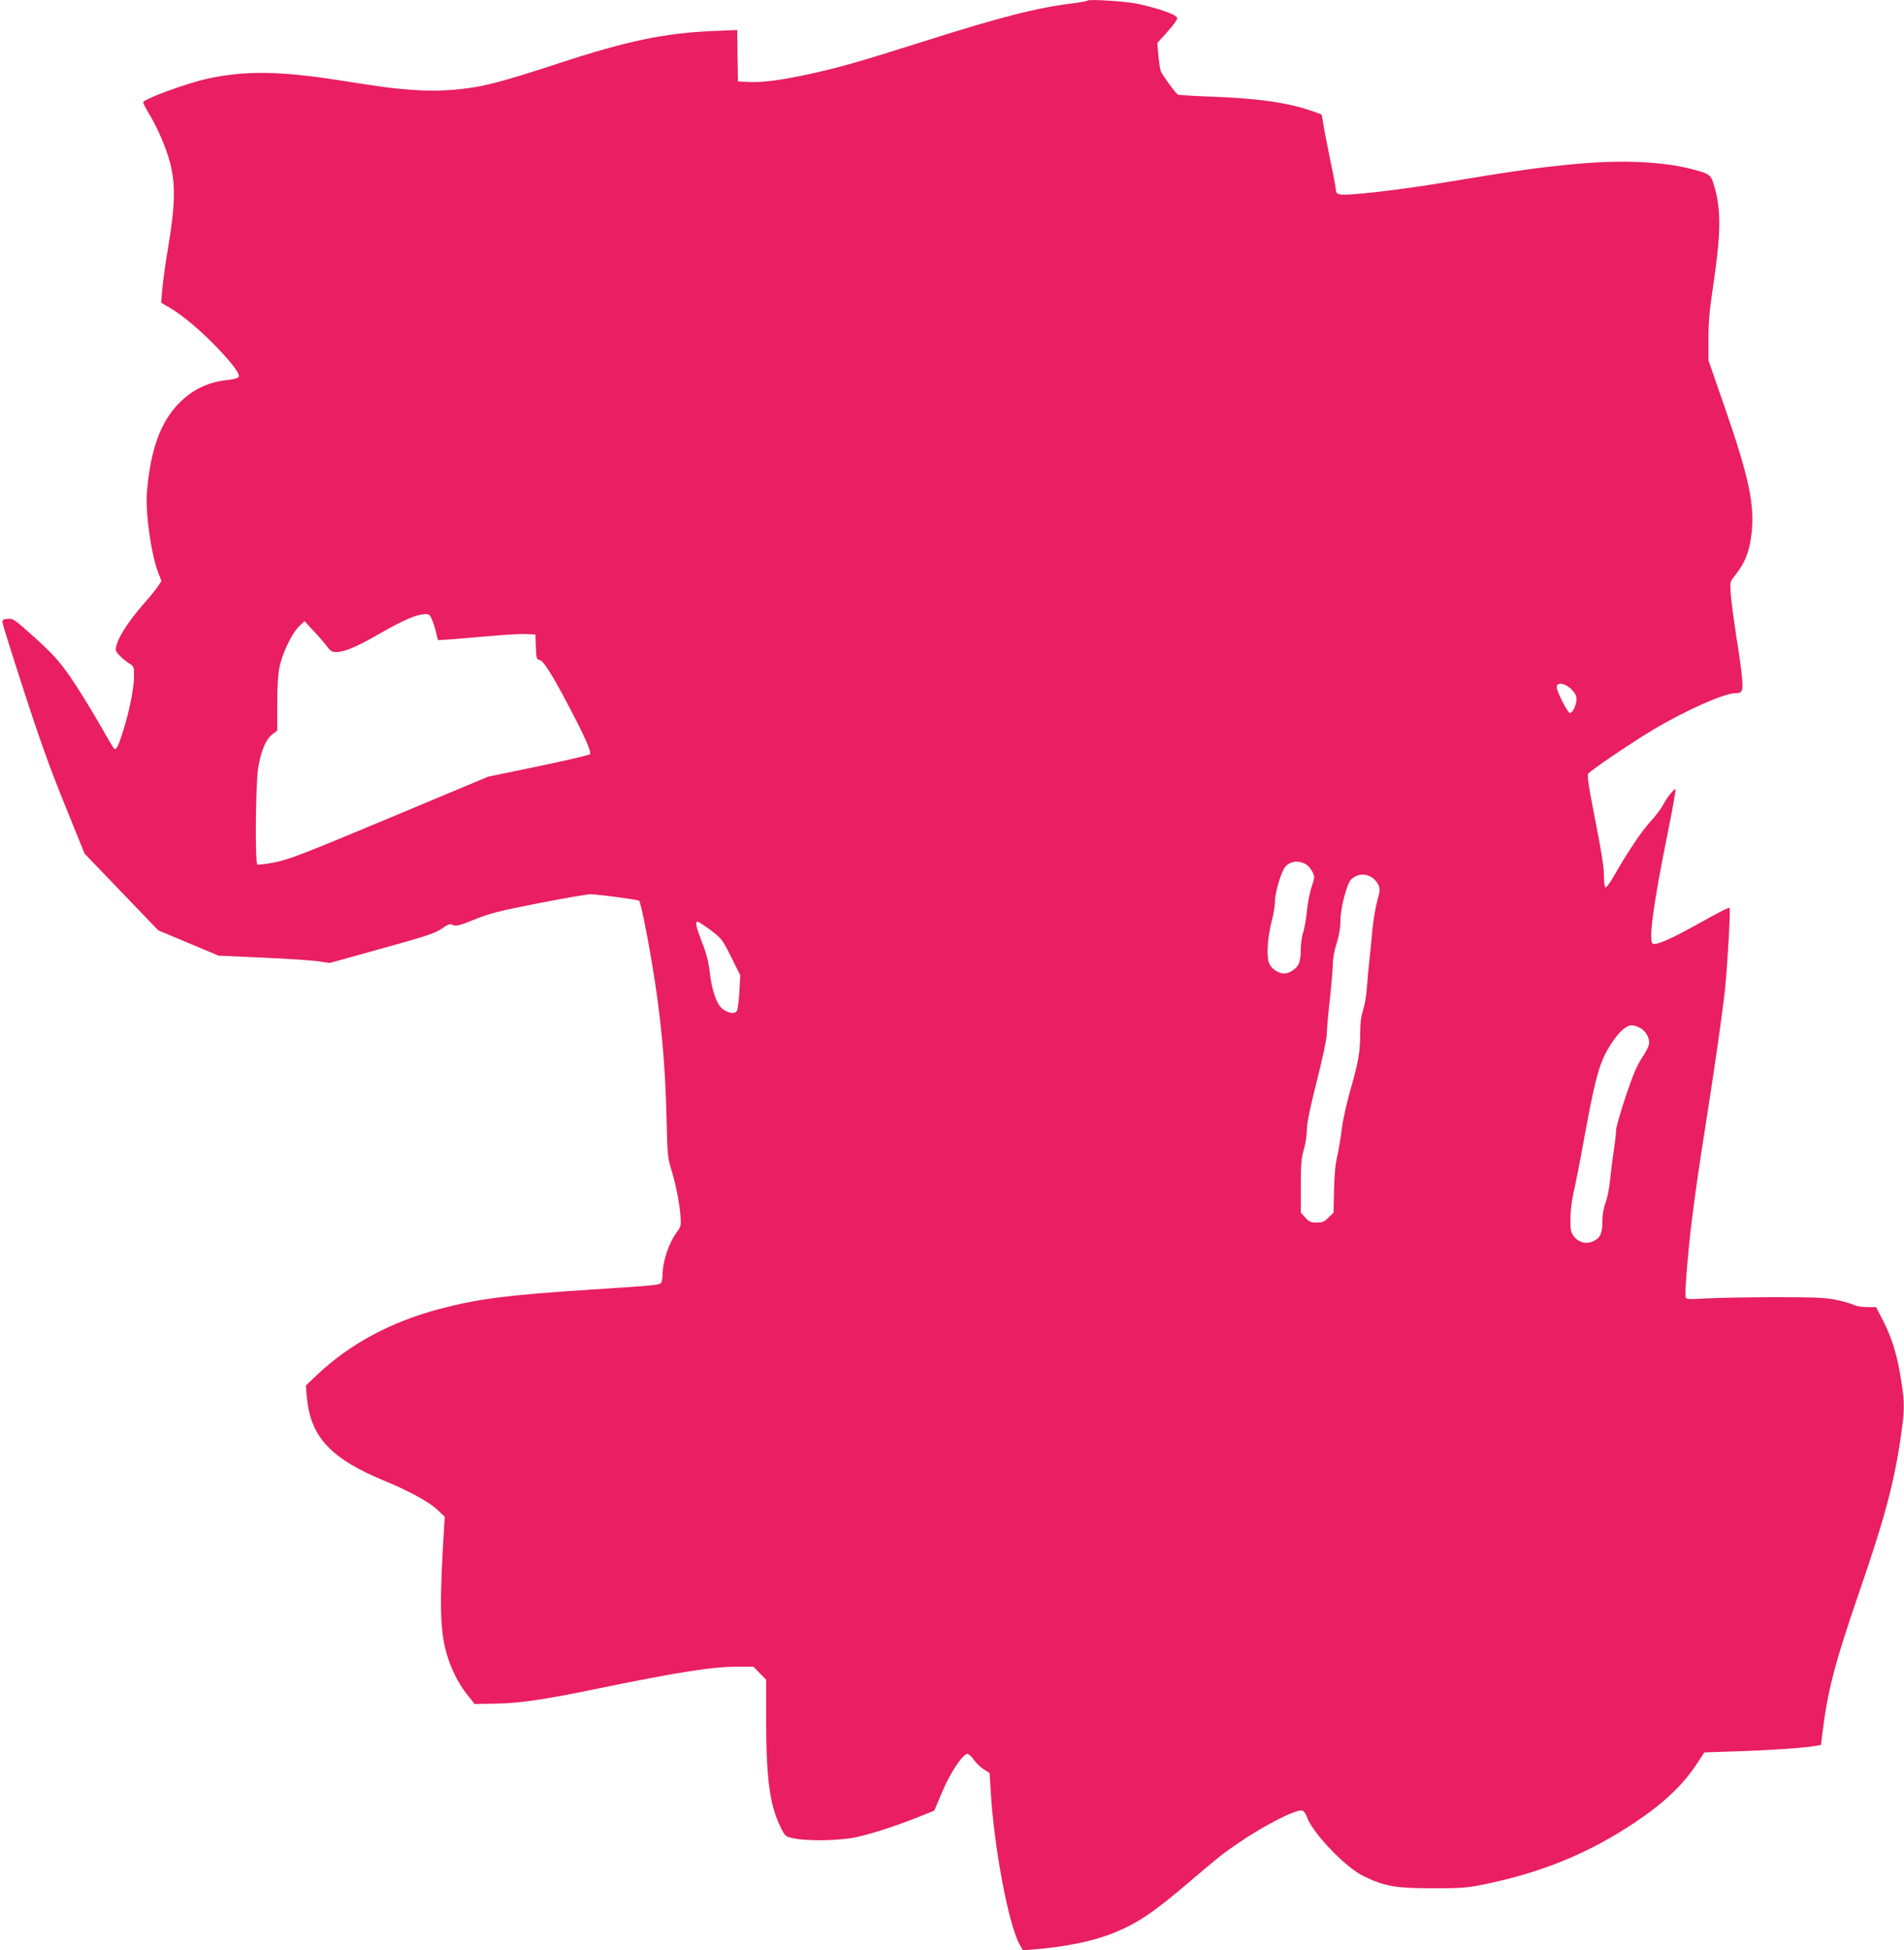
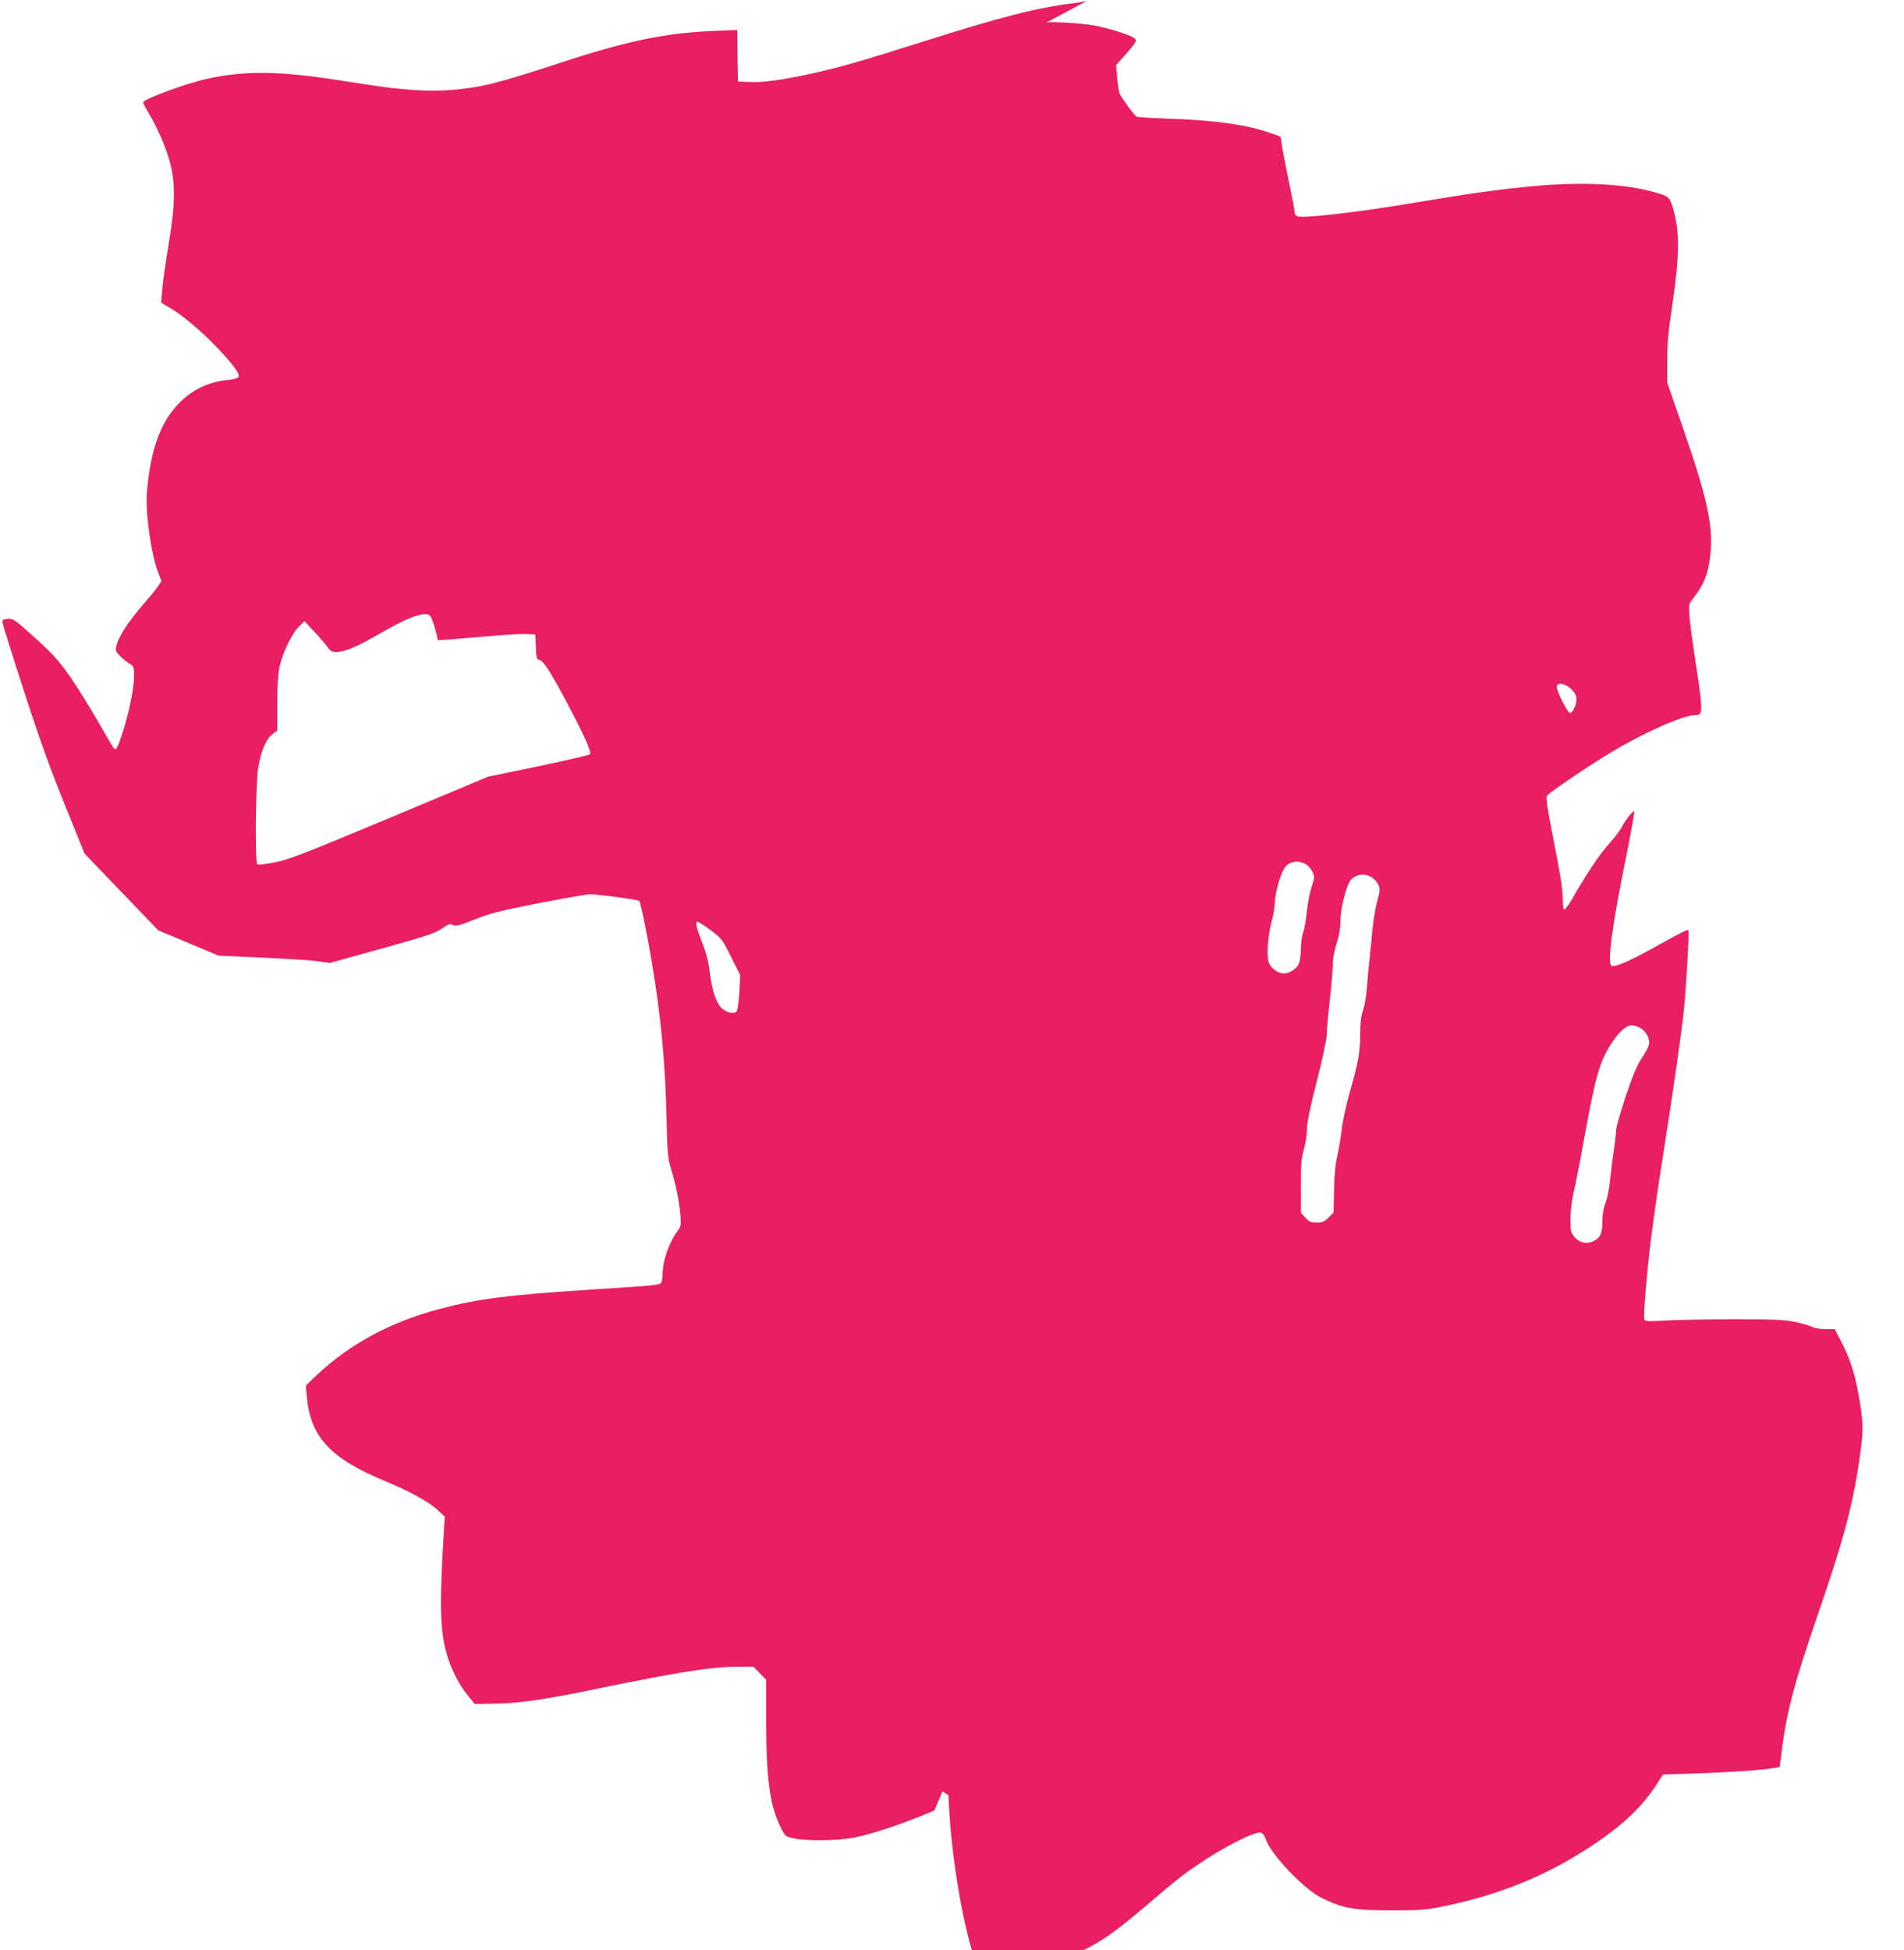
<svg xmlns="http://www.w3.org/2000/svg" version="1.0" width="1250pt" height="1280pt" viewBox="0 0 1250 1280" preserveAspectRatio="xMidYMid meet">
  <g transform="translate(0,1280) scale(0.1,-0.1)" fill="#e91e63" stroke="none">
-     <path d="M7139 12796 c-3 -4 -44 -11 -90 -17 -238 -29 -472 -88 -979 -249 -439 -139 -550 -170 -746 -214 -194 -42 -316 -59 -409 -54 l-70 3 -3 169 -2 169 -148 -6 c-324 -13 -571 -64 -1022 -212 -407 -133 -514 -160 -703 -175 -85 -7 -165 -7 -262 0 -139 11 -170 15 -485 64 -385 60 -612 63 -855 10 -140 -30 -425 -135 -425 -156 0 -6 16 -37 35 -69 59 -97 116 -229 142 -329 36 -142 33 -279 -11 -540 -19 -113 -37 -244 -41 -291 l-7 -86 53 -31 c82 -47 204 -149 309 -258 105 -110 155 -176 147 -197 -3 -9 -29 -17 -70 -21 -128 -13 -230 -61 -318 -149 -124 -124 -190 -304 -214 -583 -12 -134 26 -408 74 -534 l21 -54 -24 -36 c-13 -19 -49 -64 -81 -100 -124 -141 -195 -257 -195 -316 0 -16 49 -65 92 -91 26 -16 28 -22 28 -81 0 -78 -31 -232 -72 -361 -31 -99 -44 -125 -58 -116 -5 3 -52 83 -106 178 -54 94 -137 228 -185 297 -73 104 -111 146 -229 253 -133 120 -144 128 -178 125 -30 -2 -37 -7 -36 -23 1 -11 64 -214 141 -450 102 -315 174 -516 269 -749 l129 -319 242 -252 242 -252 198 -83 198 -83 290 -13 c160 -7 324 -18 365 -24 l75 -11 342 95 c289 80 349 100 393 130 44 30 54 34 75 24 20 -9 43 -3 142 37 100 40 163 56 418 106 165 32 318 59 340 59 55 -1 313 -35 321 -43 10 -10 50 -204 83 -402 60 -354 89 -666 97 -1025 5 -228 8 -263 29 -330 31 -101 54 -214 62 -304 5 -68 4 -76 -19 -107 -56 -75 -97 -194 -98 -284 0 -22 -4 -46 -8 -53 -12 -18 -27 -19 -462 -47 -554 -36 -737 -60 -990 -126 -323 -85 -593 -230 -811 -436 l-71 -68 6 -72 c24 -267 156 -408 521 -558 150 -62 282 -134 335 -184 l50 -47 -5 -79 c-30 -486 -27 -662 16 -815 27 -99 79 -204 138 -276 l47 -59 130 2 c161 2 333 27 679 99 536 110 752 144 925 144 l96 0 42 -43 42 -43 0 -267 c0 -380 24 -557 93 -697 32 -65 32 -65 87 -77 91 -19 295 -16 404 6 101 21 270 75 426 138 l94 38 53 126 c53 124 130 241 163 246 8 2 27 -15 42 -37 15 -22 45 -50 66 -64 l39 -24 7 -119 c22 -369 117 -877 190 -1007 l21 -38 65 5 c219 18 397 54 533 110 156 63 257 131 492 331 192 164 221 187 325 258 170 117 383 225 420 213 10 -3 24 -22 30 -41 35 -104 254 -333 373 -390 141 -67 206 -78 447 -79 186 0 231 3 330 23 383 77 698 205 1000 407 198 132 322 251 416 396 l43 66 213 7 c215 7 439 22 513 35 l40 7 7 59 c36 298 82 474 248 956 159 461 223 697 266 988 29 200 30 236 4 399 -26 162 -59 269 -117 382 l-46 90 -59 0 c-32 0 -71 6 -87 14 -15 8 -65 23 -112 33 -71 15 -135 18 -404 18 -176 0 -379 -4 -451 -8 -116 -7 -132 -6 -138 8 -7 20 18 330 45 535 25 193 41 306 85 585 62 394 113 751 129 902 17 168 37 524 30 532 -6 6 -46 -14 -235 -119 -156 -86 -244 -124 -268 -115 -31 12 1 254 93 708 34 169 59 307 55 307 -13 0 -59 -59 -82 -104 -11 -22 -48 -71 -82 -108 -58 -63 -153 -204 -245 -366 -23 -40 -46 -70 -52 -67 -5 4 -9 39 -9 78 1 49 -18 167 -57 363 -46 237 -55 295 -45 307 21 24 277 198 417 282 212 128 474 245 549 245 44 0 50 13 43 97 -3 43 -20 164 -37 268 -16 105 -33 229 -37 278 -6 86 -6 88 24 125 70 88 98 159 112 280 21 189 -16 365 -172 817 l-111 320 0 140 c0 108 7 189 32 355 51 345 52 499 4 656 -20 68 -29 74 -149 105 -188 48 -451 60 -743 34 -243 -22 -416 -46 -860 -120 -324 -54 -659 -92 -705 -81 -17 4 -25 13 -25 29 0 12 -16 99 -36 192 -19 94 -40 199 -45 234 -5 36 -11 66 -13 69 -2 2 -36 14 -74 27 -155 53 -359 81 -659 91 -111 4 -205 10 -210 13 -17 11 -103 129 -112 153 -5 12 -12 60 -16 104 l-7 82 50 55 c28 31 59 68 68 83 17 25 17 27 -1 40 -28 21 -166 64 -257 81 -86 16 -309 29 -319 19z m-4303 -4063 c9 -20 21 -59 27 -86 l12 -49 95 6 c52 4 169 14 260 22 91 8 192 14 225 12 l60 -3 3 -82 c3 -75 5 -82 24 -85 25 -4 80 -90 192 -303 107 -203 151 -304 139 -316 -6 -6 -159 -41 -339 -79 l-329 -68 -650 -272 c-569 -238 -663 -274 -753 -291 -56 -11 -107 -17 -112 -14 -17 11 -12 525 5 635 19 112 51 189 94 221 l31 23 0 172 c0 115 5 197 15 246 19 91 82 222 129 267 l35 34 63 -68 c35 -37 74 -83 87 -101 19 -27 31 -34 58 -34 56 0 135 34 295 126 150 86 236 122 291 123 23 1 31 -6 43 -36z m7480 -457 c24 -24 34 -43 34 -65 0 -38 -25 -91 -43 -91 -15 0 -87 141 -87 170 0 35 56 26 96 -14z m-1738 -1152 c12 -8 30 -30 39 -48 15 -32 14 -38 -6 -97 -12 -35 -26 -107 -31 -159 -5 -52 -16 -115 -24 -139 -9 -24 -16 -75 -16 -113 0 -42 -6 -80 -15 -98 -17 -32 -61 -60 -95 -60 -35 0 -79 28 -96 62 -21 41 -14 168 15 282 12 44 21 101 21 127 0 48 30 161 57 212 27 53 95 67 151 31z m428 -83 c17 -10 36 -33 44 -50 11 -28 10 -41 -8 -104 -11 -40 -26 -126 -32 -192 -6 -66 -15 -156 -20 -200 -5 -44 -12 -123 -16 -175 -3 -52 -15 -120 -25 -150 -13 -38 -19 -82 -19 -150 0 -125 -12 -193 -66 -380 -24 -85 -49 -198 -55 -250 -6 -52 -19 -131 -29 -175 -13 -54 -20 -127 -22 -227 l-3 -148 -33 -32 c-27 -28 -40 -33 -78 -33 -39 0 -50 5 -75 33 l-29 32 0 173 c0 142 3 184 20 242 11 38 20 97 20 131 0 42 20 140 65 317 36 141 65 278 65 304 0 26 9 129 20 227 11 99 20 205 20 237 0 34 10 90 25 136 17 53 25 101 25 149 0 80 40 236 68 268 36 39 91 46 138 17z m-4340 -347 c72 -55 77 -61 134 -176 l60 -120 -6 -111 c-4 -62 -11 -118 -17 -124 -15 -20 -50 -15 -88 10 -42 28 -76 121 -90 250 -7 63 -22 121 -50 191 -40 104 -47 136 -29 136 6 0 44 -25 86 -56z m6099 -640 c40 -19 70 -74 60 -112 -3 -15 -25 -56 -49 -92 -31 -47 -59 -115 -104 -250 -34 -102 -62 -200 -62 -218 0 -17 -7 -78 -15 -135 -9 -56 -20 -145 -25 -197 -5 -52 -19 -119 -30 -148 -13 -33 -20 -76 -20 -117 0 -78 -12 -108 -55 -130 -44 -24 -96 -14 -129 26 -23 28 -26 39 -26 116 0 50 8 119 19 167 11 44 48 232 81 416 69 374 97 466 178 584 47 69 91 106 125 106 11 0 34 -7 52 -16z" />
+     <path d="M7139 12796 c-3 -4 -44 -11 -90 -17 -238 -29 -472 -88 -979 -249 -439 -139 -550 -170 -746 -214 -194 -42 -316 -59 -409 -54 l-70 3 -3 169 -2 169 -148 -6 c-324 -13 -571 -64 -1022 -212 -407 -133 -514 -160 -703 -175 -85 -7 -165 -7 -262 0 -139 11 -170 15 -485 64 -385 60 -612 63 -855 10 -140 -30 -425 -135 -425 -156 0 -6 16 -37 35 -69 59 -97 116 -229 142 -329 36 -142 33 -279 -11 -540 -19 -113 -37 -244 -41 -291 l-7 -86 53 -31 c82 -47 204 -149 309 -258 105 -110 155 -176 147 -197 -3 -9 -29 -17 -70 -21 -128 -13 -230 -61 -318 -149 -124 -124 -190 -304 -214 -583 -12 -134 26 -408 74 -534 l21 -54 -24 -36 c-13 -19 -49 -64 -81 -100 -124 -141 -195 -257 -195 -316 0 -16 49 -65 92 -91 26 -16 28 -22 28 -81 0 -78 -31 -232 -72 -361 -31 -99 -44 -125 -58 -116 -5 3 -52 83 -106 178 -54 94 -137 228 -185 297 -73 104 -111 146 -229 253 -133 120 -144 128 -178 125 -30 -2 -37 -7 -36 -23 1 -11 64 -214 141 -450 102 -315 174 -516 269 -749 l129 -319 242 -252 242 -252 198 -83 198 -83 290 -13 c160 -7 324 -18 365 -24 l75 -11 342 95 c289 80 349 100 393 130 44 30 54 34 75 24 20 -9 43 -3 142 37 100 40 163 56 418 106 165 32 318 59 340 59 55 -1 313 -35 321 -43 10 -10 50 -204 83 -402 60 -354 89 -666 97 -1025 5 -228 8 -263 29 -330 31 -101 54 -214 62 -304 5 -68 4 -76 -19 -107 -56 -75 -97 -194 -98 -284 0 -22 -4 -46 -8 -53 -12 -18 -27 -19 -462 -47 -554 -36 -737 -60 -990 -126 -323 -85 -593 -230 -811 -436 l-71 -68 6 -72 c24 -267 156 -408 521 -558 150 -62 282 -134 335 -184 l50 -47 -5 -79 c-30 -486 -27 -662 16 -815 27 -99 79 -204 138 -276 l47 -59 130 2 c161 2 333 27 679 99 536 110 752 144 925 144 l96 0 42 -43 42 -43 0 -267 c0 -380 24 -557 93 -697 32 -65 32 -65 87 -77 91 -19 295 -16 404 6 101 21 270 75 426 138 l94 38 53 126 l39 -24 7 -119 c22 -369 117 -877 190 -1007 l21 -38 65 5 c219 18 397 54 533 110 156 63 257 131 492 331 192 164 221 187 325 258 170 117 383 225 420 213 10 -3 24 -22 30 -41 35 -104 254 -333 373 -390 141 -67 206 -78 447 -79 186 0 231 3 330 23 383 77 698 205 1000 407 198 132 322 251 416 396 l43 66 213 7 c215 7 439 22 513 35 l40 7 7 59 c36 298 82 474 248 956 159 461 223 697 266 988 29 200 30 236 4 399 -26 162 -59 269 -117 382 l-46 90 -59 0 c-32 0 -71 6 -87 14 -15 8 -65 23 -112 33 -71 15 -135 18 -404 18 -176 0 -379 -4 -451 -8 -116 -7 -132 -6 -138 8 -7 20 18 330 45 535 25 193 41 306 85 585 62 394 113 751 129 902 17 168 37 524 30 532 -6 6 -46 -14 -235 -119 -156 -86 -244 -124 -268 -115 -31 12 1 254 93 708 34 169 59 307 55 307 -13 0 -59 -59 -82 -104 -11 -22 -48 -71 -82 -108 -58 -63 -153 -204 -245 -366 -23 -40 -46 -70 -52 -67 -5 4 -9 39 -9 78 1 49 -18 167 -57 363 -46 237 -55 295 -45 307 21 24 277 198 417 282 212 128 474 245 549 245 44 0 50 13 43 97 -3 43 -20 164 -37 268 -16 105 -33 229 -37 278 -6 86 -6 88 24 125 70 88 98 159 112 280 21 189 -16 365 -172 817 l-111 320 0 140 c0 108 7 189 32 355 51 345 52 499 4 656 -20 68 -29 74 -149 105 -188 48 -451 60 -743 34 -243 -22 -416 -46 -860 -120 -324 -54 -659 -92 -705 -81 -17 4 -25 13 -25 29 0 12 -16 99 -36 192 -19 94 -40 199 -45 234 -5 36 -11 66 -13 69 -2 2 -36 14 -74 27 -155 53 -359 81 -659 91 -111 4 -205 10 -210 13 -17 11 -103 129 -112 153 -5 12 -12 60 -16 104 l-7 82 50 55 c28 31 59 68 68 83 17 25 17 27 -1 40 -28 21 -166 64 -257 81 -86 16 -309 29 -319 19z m-4303 -4063 c9 -20 21 -59 27 -86 l12 -49 95 6 c52 4 169 14 260 22 91 8 192 14 225 12 l60 -3 3 -82 c3 -75 5 -82 24 -85 25 -4 80 -90 192 -303 107 -203 151 -304 139 -316 -6 -6 -159 -41 -339 -79 l-329 -68 -650 -272 c-569 -238 -663 -274 -753 -291 -56 -11 -107 -17 -112 -14 -17 11 -12 525 5 635 19 112 51 189 94 221 l31 23 0 172 c0 115 5 197 15 246 19 91 82 222 129 267 l35 34 63 -68 c35 -37 74 -83 87 -101 19 -27 31 -34 58 -34 56 0 135 34 295 126 150 86 236 122 291 123 23 1 31 -6 43 -36z m7480 -457 c24 -24 34 -43 34 -65 0 -38 -25 -91 -43 -91 -15 0 -87 141 -87 170 0 35 56 26 96 -14z m-1738 -1152 c12 -8 30 -30 39 -48 15 -32 14 -38 -6 -97 -12 -35 -26 -107 -31 -159 -5 -52 -16 -115 -24 -139 -9 -24 -16 -75 -16 -113 0 -42 -6 -80 -15 -98 -17 -32 -61 -60 -95 -60 -35 0 -79 28 -96 62 -21 41 -14 168 15 282 12 44 21 101 21 127 0 48 30 161 57 212 27 53 95 67 151 31z m428 -83 c17 -10 36 -33 44 -50 11 -28 10 -41 -8 -104 -11 -40 -26 -126 -32 -192 -6 -66 -15 -156 -20 -200 -5 -44 -12 -123 -16 -175 -3 -52 -15 -120 -25 -150 -13 -38 -19 -82 -19 -150 0 -125 -12 -193 -66 -380 -24 -85 -49 -198 -55 -250 -6 -52 -19 -131 -29 -175 -13 -54 -20 -127 -22 -227 l-3 -148 -33 -32 c-27 -28 -40 -33 -78 -33 -39 0 -50 5 -75 33 l-29 32 0 173 c0 142 3 184 20 242 11 38 20 97 20 131 0 42 20 140 65 317 36 141 65 278 65 304 0 26 9 129 20 227 11 99 20 205 20 237 0 34 10 90 25 136 17 53 25 101 25 149 0 80 40 236 68 268 36 39 91 46 138 17z m-4340 -347 c72 -55 77 -61 134 -176 l60 -120 -6 -111 c-4 -62 -11 -118 -17 -124 -15 -20 -50 -15 -88 10 -42 28 -76 121 -90 250 -7 63 -22 121 -50 191 -40 104 -47 136 -29 136 6 0 44 -25 86 -56z m6099 -640 c40 -19 70 -74 60 -112 -3 -15 -25 -56 -49 -92 -31 -47 -59 -115 -104 -250 -34 -102 -62 -200 -62 -218 0 -17 -7 -78 -15 -135 -9 -56 -20 -145 -25 -197 -5 -52 -19 -119 -30 -148 -13 -33 -20 -76 -20 -117 0 -78 -12 -108 -55 -130 -44 -24 -96 -14 -129 26 -23 28 -26 39 -26 116 0 50 8 119 19 167 11 44 48 232 81 416 69 374 97 466 178 584 47 69 91 106 125 106 11 0 34 -7 52 -16z" />
  </g>
</svg>